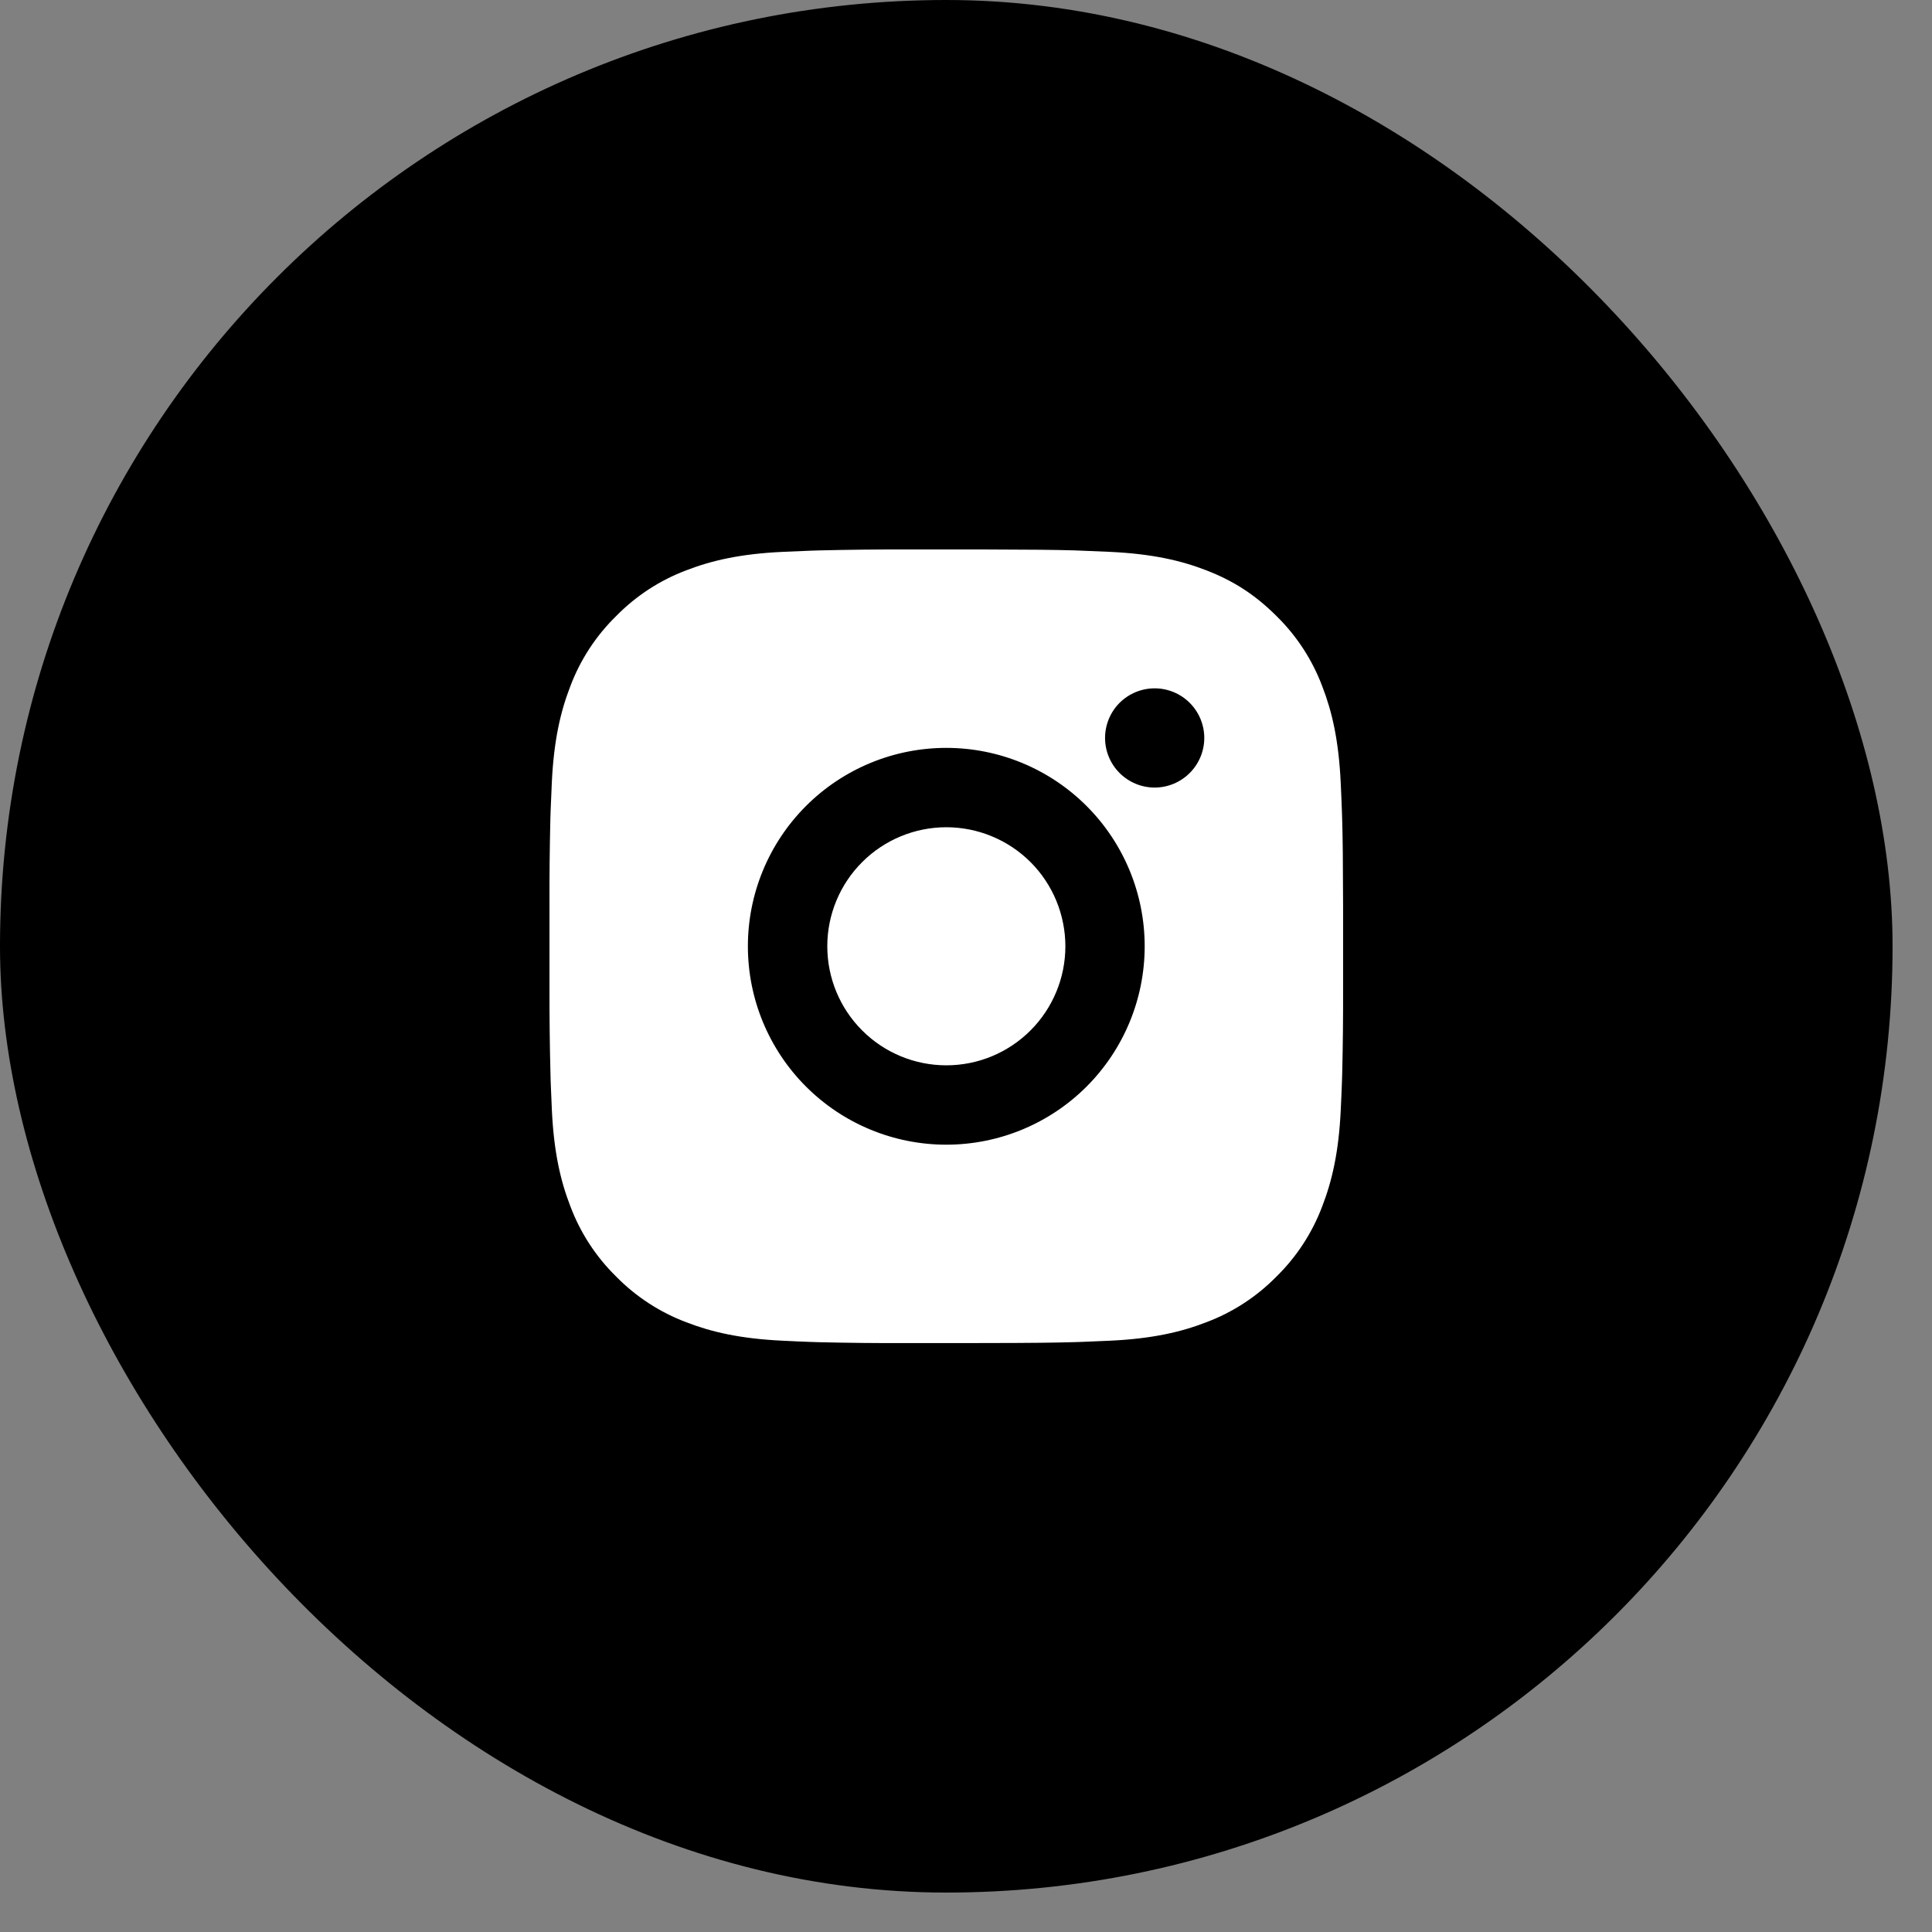
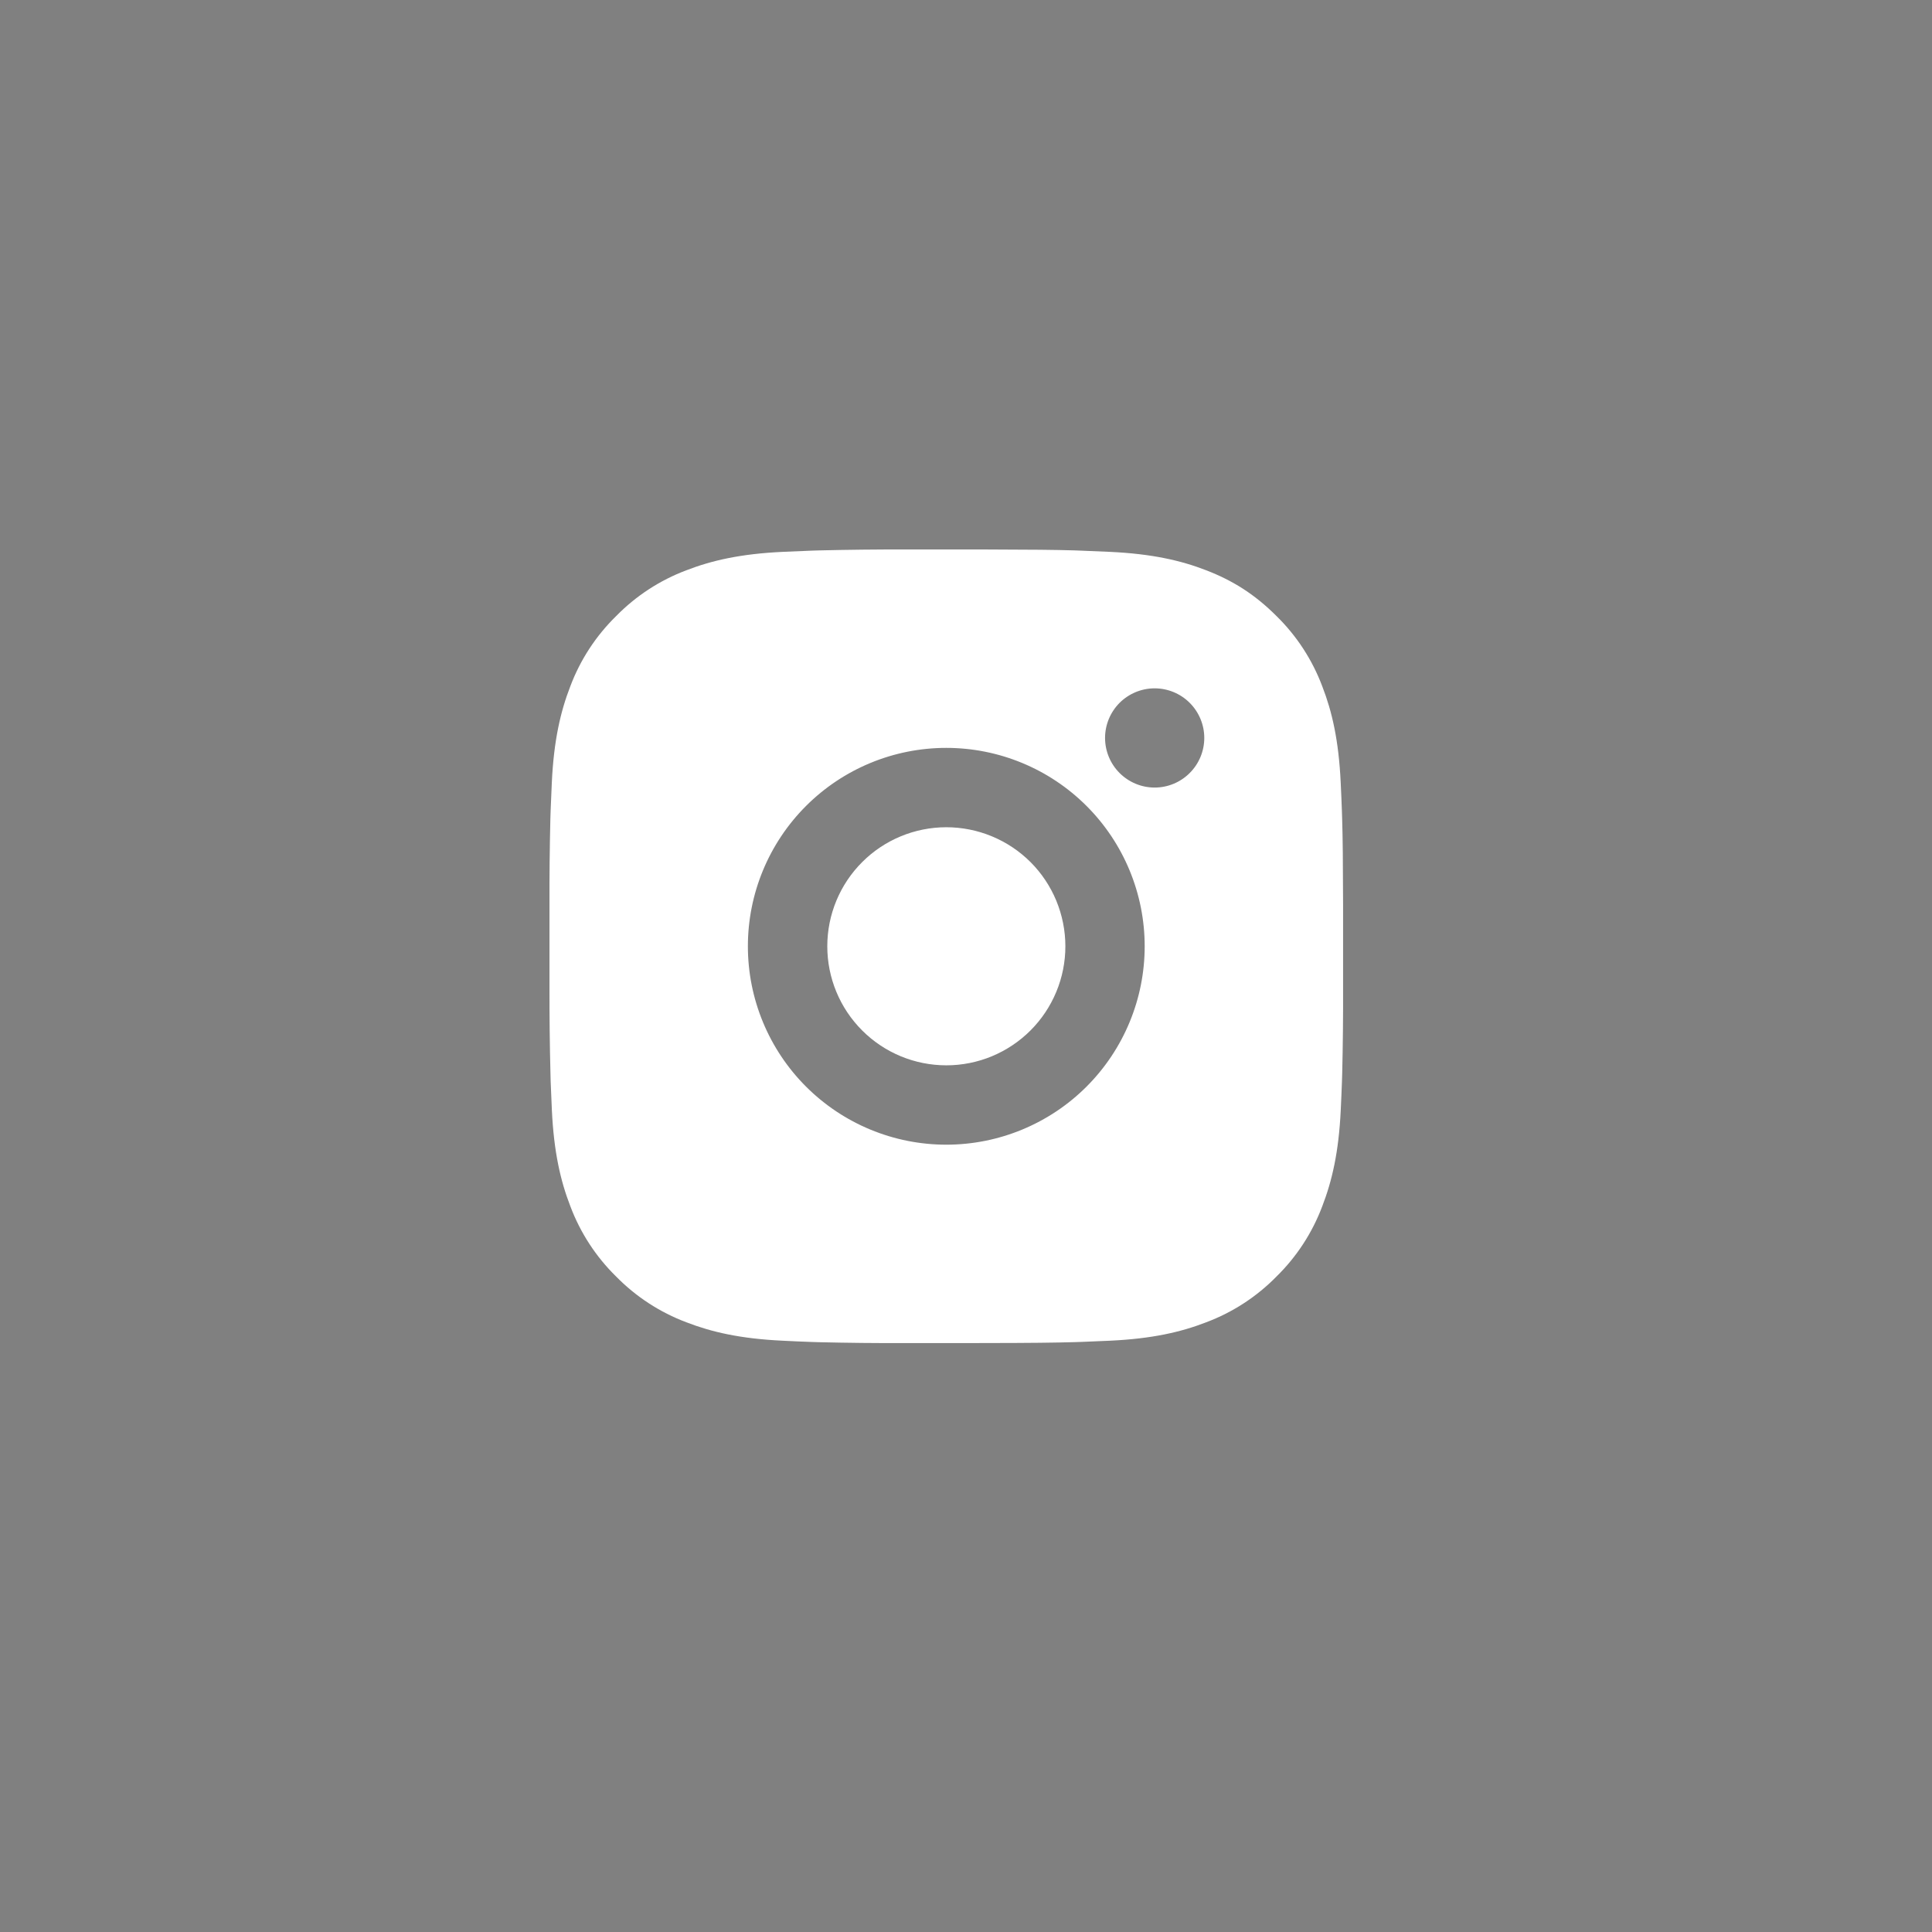
<svg xmlns="http://www.w3.org/2000/svg" fill="none" height="100%" overflow="visible" preserveAspectRatio="none" style="display: block;" viewBox="0 0 39 39" width="100%">
  <rect x="0" y="0" width="39" height="39" fill="#808080" stroke="none" />
  <g id="Frame 6100">
-     <rect fill="black" height="38.204" rx="19.102" width="38.204" />
    <path d="M19.926 11.092C20.827 11.094 21.284 11.099 21.679 11.11L21.834 11.116C22.014 11.122 22.191 11.13 22.405 11.14C23.257 11.18 23.839 11.314 24.349 11.512C24.878 11.716 25.323 11.991 25.768 12.436C26.176 12.836 26.491 13.32 26.692 13.855C26.89 14.365 27.024 14.947 27.064 15.8C27.074 16.013 27.082 16.19 27.088 16.37L27.093 16.526C27.105 16.92 27.11 17.377 27.112 18.279L27.112 18.876V19.925C27.114 20.51 27.108 21.094 27.094 21.678L27.089 21.834C27.083 22.014 27.075 22.191 27.065 22.404C27.025 23.257 26.889 23.838 26.692 24.349C26.491 24.884 26.176 25.368 25.768 25.768C25.368 26.176 24.884 26.491 24.349 26.692C23.839 26.89 23.257 27.024 22.405 27.064L21.834 27.088L21.679 27.093C21.284 27.104 20.827 27.11 19.926 27.111L19.328 27.112H18.28C17.695 27.114 17.11 27.108 16.526 27.094L16.371 27.089C16.181 27.082 15.991 27.074 15.8 27.064C14.948 27.024 14.367 26.89 13.855 26.692C13.321 26.491 12.837 26.176 12.437 25.768C12.029 25.368 11.714 24.884 11.513 24.349C11.315 23.838 11.18 23.257 11.14 22.404L11.116 21.834L11.112 21.678C11.097 21.094 11.091 20.51 11.092 19.925V18.279C11.09 17.694 11.096 17.11 11.11 16.526L11.115 16.37C11.122 16.19 11.13 16.013 11.139 15.8C11.179 14.947 11.314 14.366 11.512 13.855C11.713 13.32 12.029 12.836 12.438 12.436C12.838 12.028 13.321 11.713 13.855 11.512C14.367 11.314 14.947 11.18 15.8 11.14C16.014 11.13 16.191 11.122 16.371 11.116L16.526 11.111C17.11 11.097 17.695 11.09 18.279 11.092L19.926 11.092ZM19.102 15.097C18.04 15.097 17.021 15.519 16.27 16.27C15.519 17.021 15.097 18.04 15.097 19.102C15.097 20.164 15.519 21.183 16.27 21.934C17.021 22.685 18.04 23.107 19.102 23.107C20.164 23.107 21.183 22.685 21.934 21.934C22.685 21.183 23.107 20.164 23.107 19.102C23.107 18.04 22.685 17.021 21.934 16.27C21.183 15.519 20.164 15.097 19.102 15.097ZM19.102 16.699C19.418 16.699 19.73 16.761 20.022 16.882C20.313 17.002 20.578 17.179 20.802 17.402C21.025 17.625 21.202 17.89 21.323 18.182C21.443 18.474 21.506 18.786 21.506 19.102C21.506 19.417 21.444 19.73 21.323 20.021C21.202 20.313 21.025 20.578 20.802 20.801C20.579 21.024 20.314 21.201 20.023 21.322C19.731 21.443 19.419 21.505 19.103 21.505C18.466 21.505 17.854 21.252 17.404 20.801C16.953 20.351 16.7 19.739 16.7 19.102C16.7 18.465 16.953 17.853 17.404 17.403C17.854 16.952 18.466 16.699 19.103 16.699M23.308 13.895C23.043 13.895 22.788 14.001 22.6 14.188C22.413 14.376 22.307 14.631 22.307 14.896C22.307 15.162 22.413 15.417 22.6 15.604C22.788 15.792 23.043 15.898 23.308 15.898C23.574 15.898 23.829 15.792 24.016 15.604C24.204 15.417 24.31 15.162 24.31 14.896C24.31 14.631 24.204 14.376 24.016 14.188C23.829 14.001 23.574 13.895 23.308 13.895Z" fill="white" id="Vector" />
  </g>
</svg>